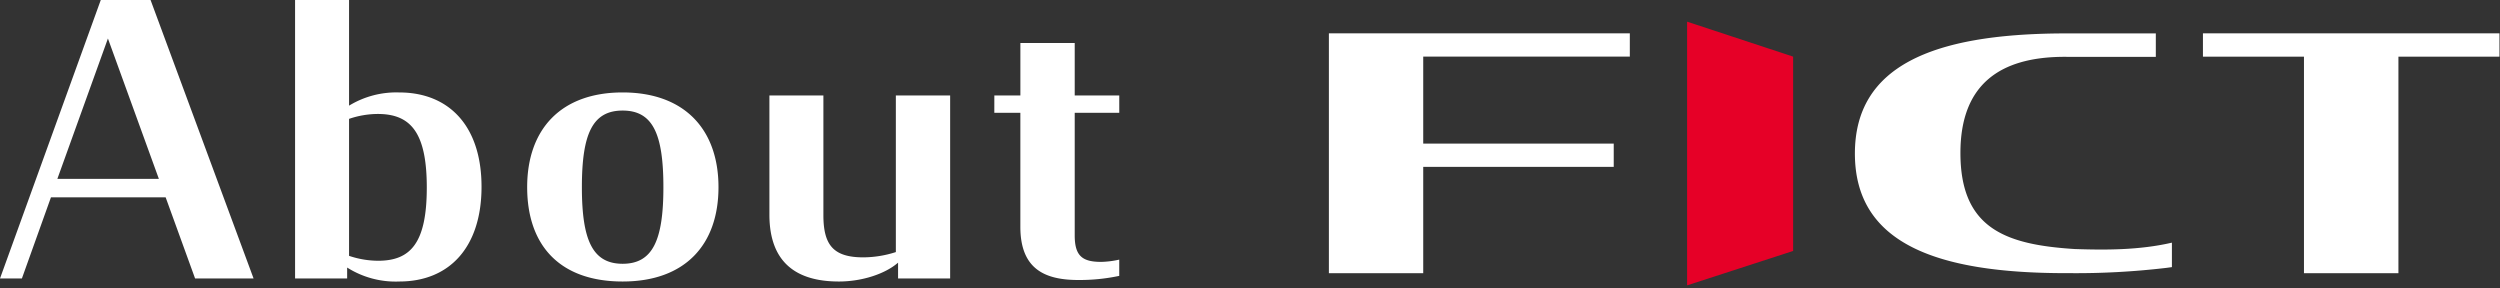
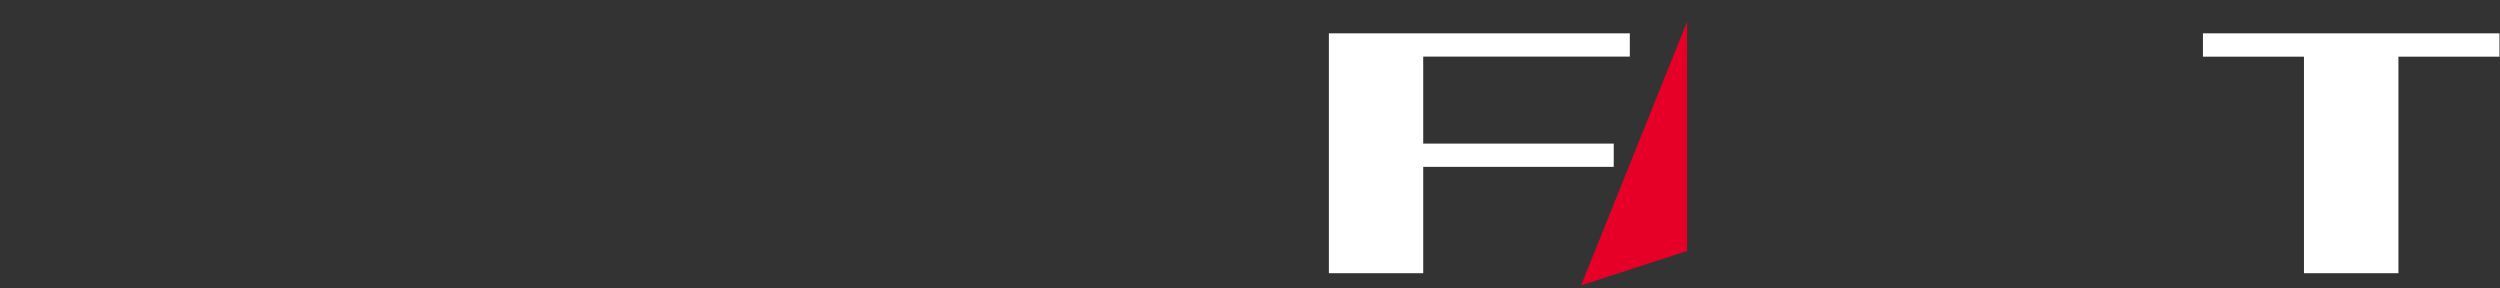
<svg xmlns="http://www.w3.org/2000/svg" width="477" height="55" viewBox="0 0 477 55">
  <rect x="0" y="0" width="477" height="55" fill="#333333" stroke="none" />
  <defs>
    <clipPath id="b">
      <rect width="477" height="55" />
    </clipPath>
  </defs>
  <g id="a" clip-path="url(#b)">
    <g transform="translate(-35.485 -13.864)">
      <path d="M534.313,154.257h57.418V158.7H552.313v16.6h36.348v4.44H552.313v20.285h-18Z" transform="translate(-245.276 -134.032)" fill="#fff" stroke="rgba(0,0,0,0)" stroke-width="0.27" />
      <path d="M879.024,154.257H935.6V158.7H916.323v41.323H898.3V158.7H879.024Z" transform="translate(-423.218 -134.03)" fill="#fff" stroke="rgba(0,0,0,0)" stroke-width="0.27" />
-       <path d="M802.244,194.2c-6.233,1.447-12.728,1.415-18.529,1.219-13.249-.832-21.821-3.949-21.821-18.334,0-13.4,7.91-18.133,19.154-18.334.861-.016,1.93.009,2.58,0h15.547v-4.48H781.183v.008c-24.527.15-39.425,6.18-39.425,22.925,0,17.081,15.459,22.814,40.241,22.816.22,0,.434,0,.651,0a146.65,146.65,0,0,0,18.478-1c.373-.046.744-.1,1.116-.151Z" transform="translate(-352.359 -134.039)" fill="#fff" stroke="rgba(0,0,0,0)" stroke-width="0.27" />
-       <path d="M675.581,149.655l20.23,6.669V193.4l-20.23,6.566Z" transform="translate(-318.197 -131.655)" fill="#e60027" stroke="rgba(0,0,0,0)" stroke-width="0.27" />
+       <path d="M675.581,149.655V193.4l-20.23,6.566Z" transform="translate(-318.197 -131.655)" fill="#e60027" stroke="rgba(0,0,0,0)" stroke-width="0.27" />
    </g>
-     <path d="M.648,0H4.824l5.544-15.48H32.256L37.872,0h11.16L29.376-53.136h-9.5ZM21.24-45.792l9.72,26.784H11.592ZM76.824.576c9.648,0,15.7-6.624,15.7-18.072,0-11.664-6.264-18-15.7-18a17.29,17.29,0,0,0-9.576,2.52v-20.16h-10.3V0h9.936V-2.088A17.26,17.26,0,0,0,76.824.576Zm-4.032-3.96a17.557,17.557,0,0,1-5.544-.936V-30.456a17.113,17.113,0,0,1,5.472-.936c6.336,0,9.36,3.6,9.36,14.04C82.08-6.768,78.984-3.384,72.792-3.384ZM119.448.576c11.88,0,18.288-6.984,18.288-18S131.256-35.5,119.448-35.5s-18.216,7.056-18.216,18.072C101.232-6.264,107.5.576,119.448.576Zm0-3.384c-5.76,0-7.776-4.536-7.776-14.616,0-10.152,2.016-14.616,7.776-14.616s7.776,4.464,7.776,14.616C127.224-7.344,125.208-2.808,119.448-2.808ZM160.7.576c4.536,0,8.928-1.512,11.3-3.6V0h9.936V-34.92H171.576V-5.04a20.652,20.652,0,0,1-6.192,1.008c-5.76,0-7.632-2.376-7.632-8.064V-34.92h-10.3v22.752C147.456-2.88,152.784.576,160.7.576Zm29.664-32.184h4.968V-9.864c0,8.136,4.752,10.152,11.088,10.152A36.394,36.394,0,0,0,214.2-.5V-3.6a17.447,17.447,0,0,1-3.456.432c-3.6,0-5.04-1.152-5.04-5.04v-23.4h8.5V-34.92h-8.5V-44.928H195.336V-34.92h-4.968Z" transform="translate(-0.648 53.136)" fill="#fff" />
  </g>
</svg>